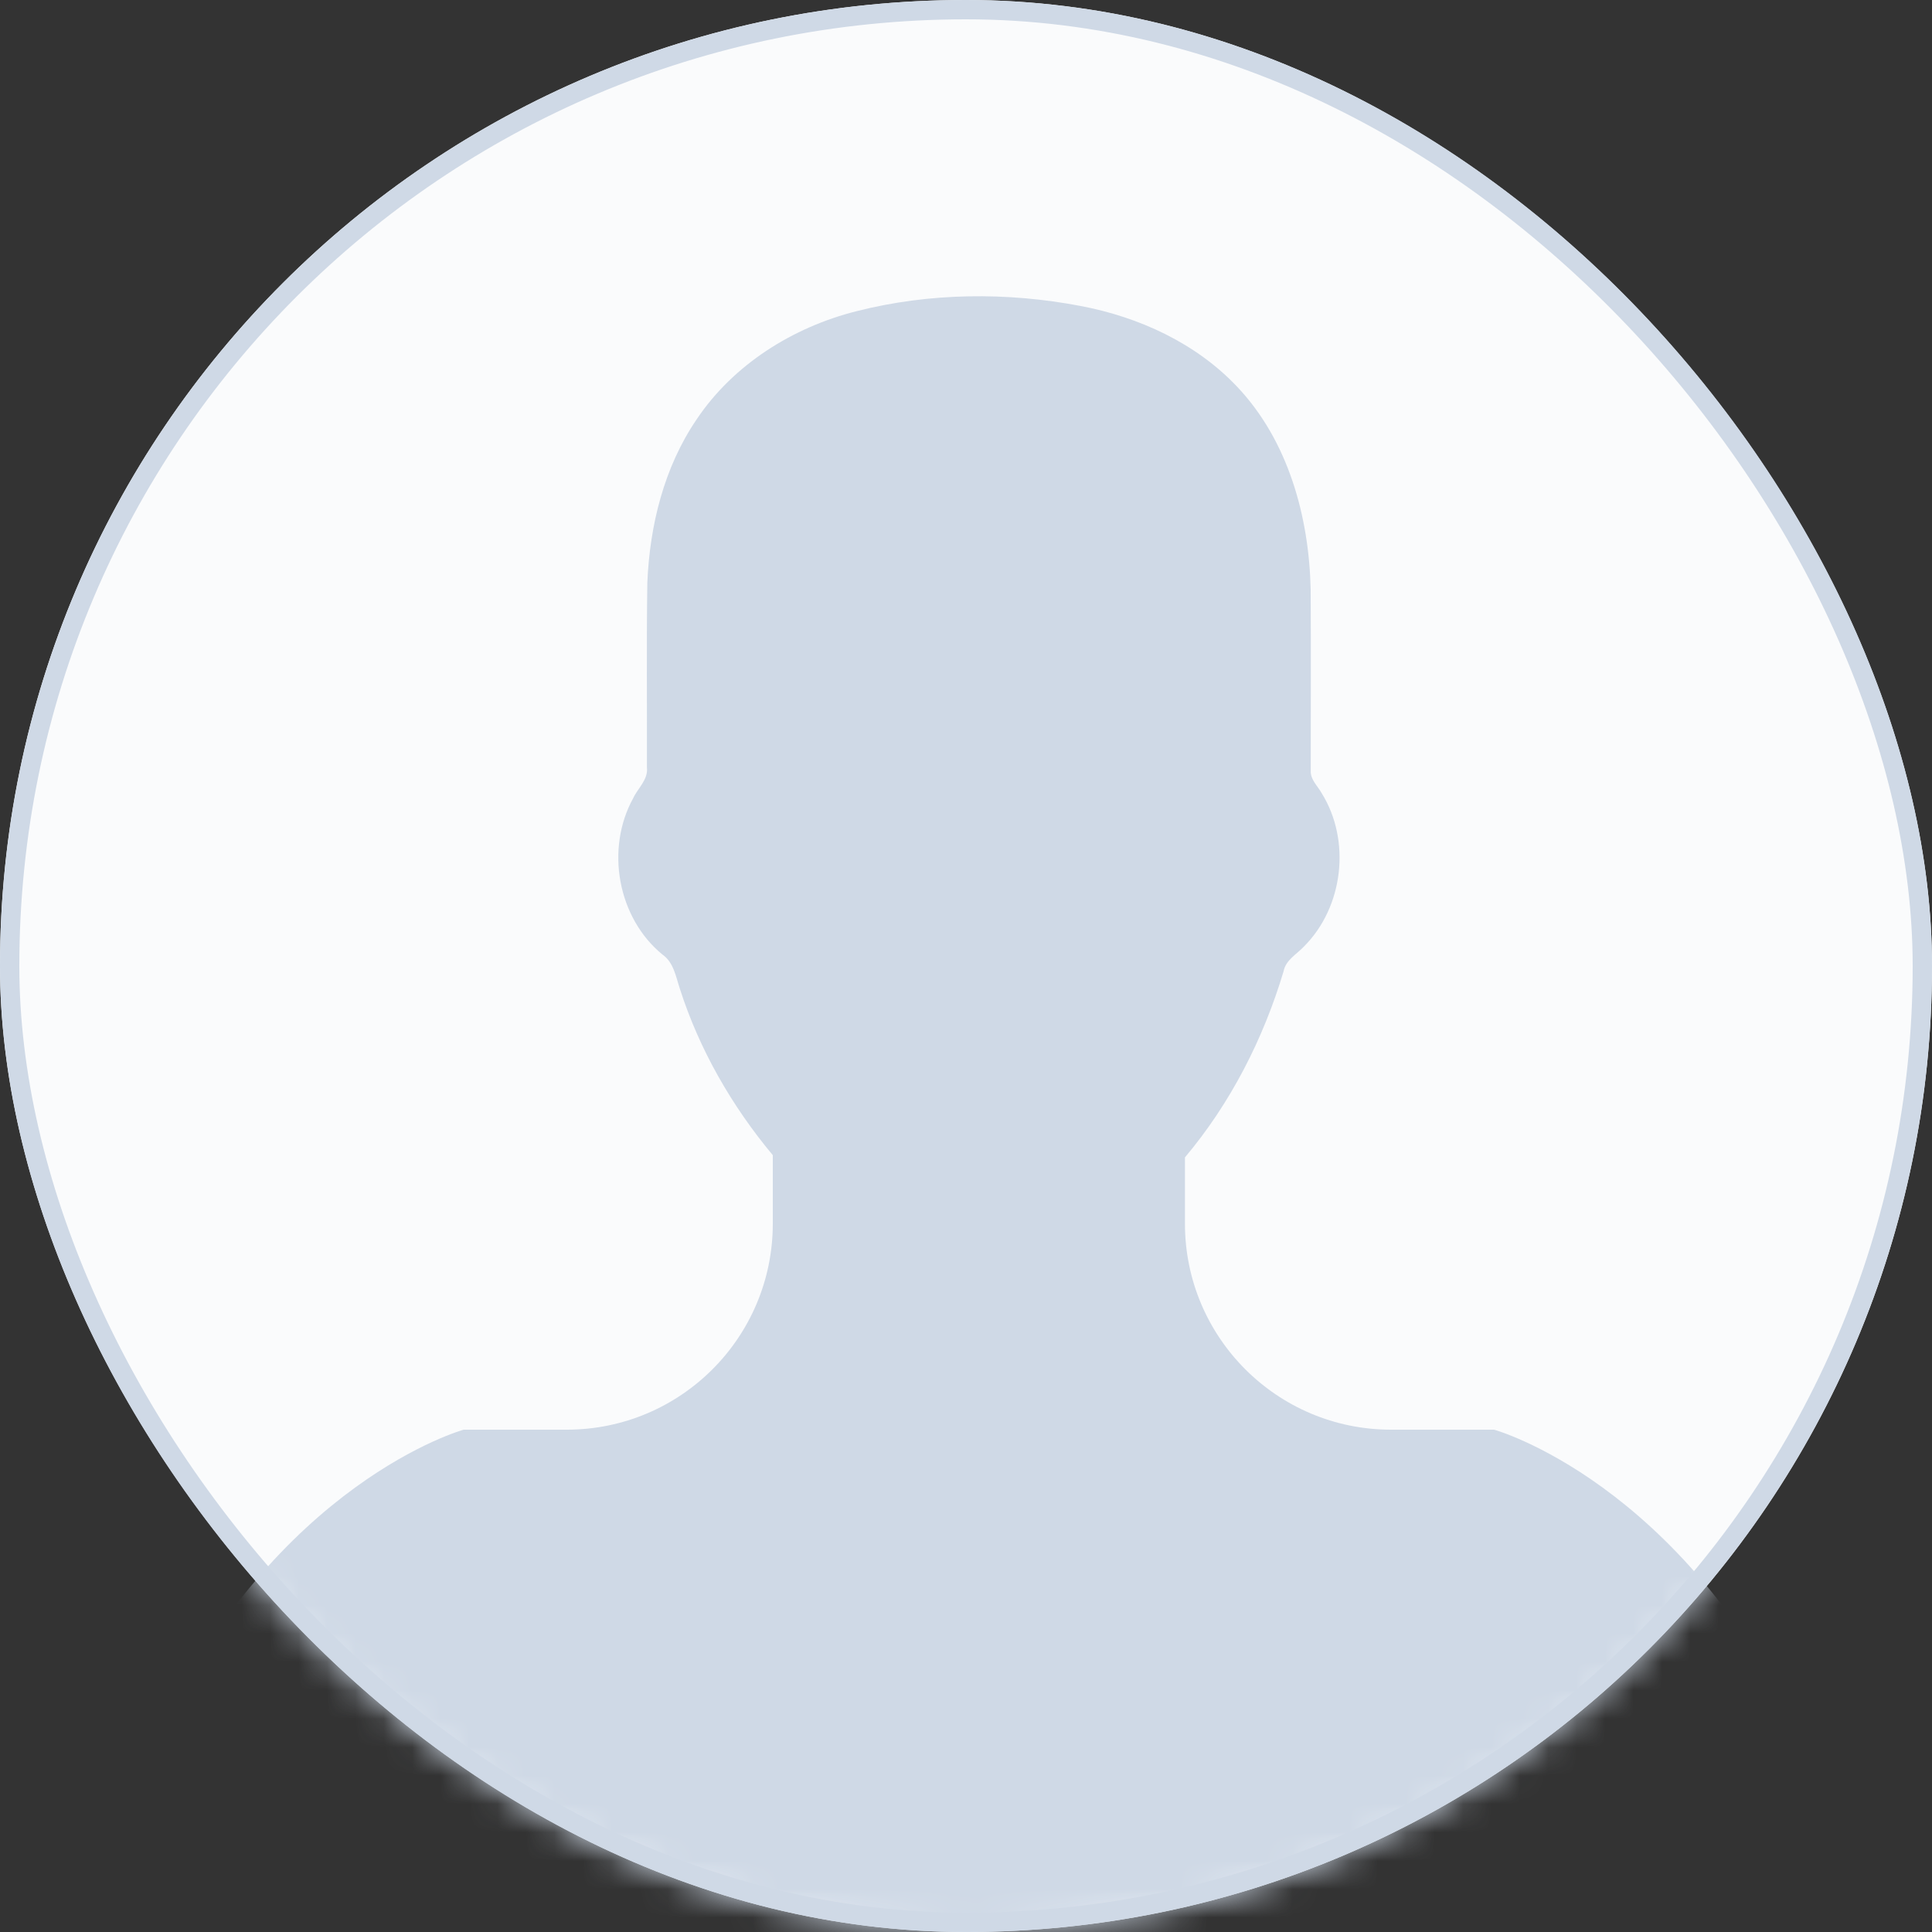
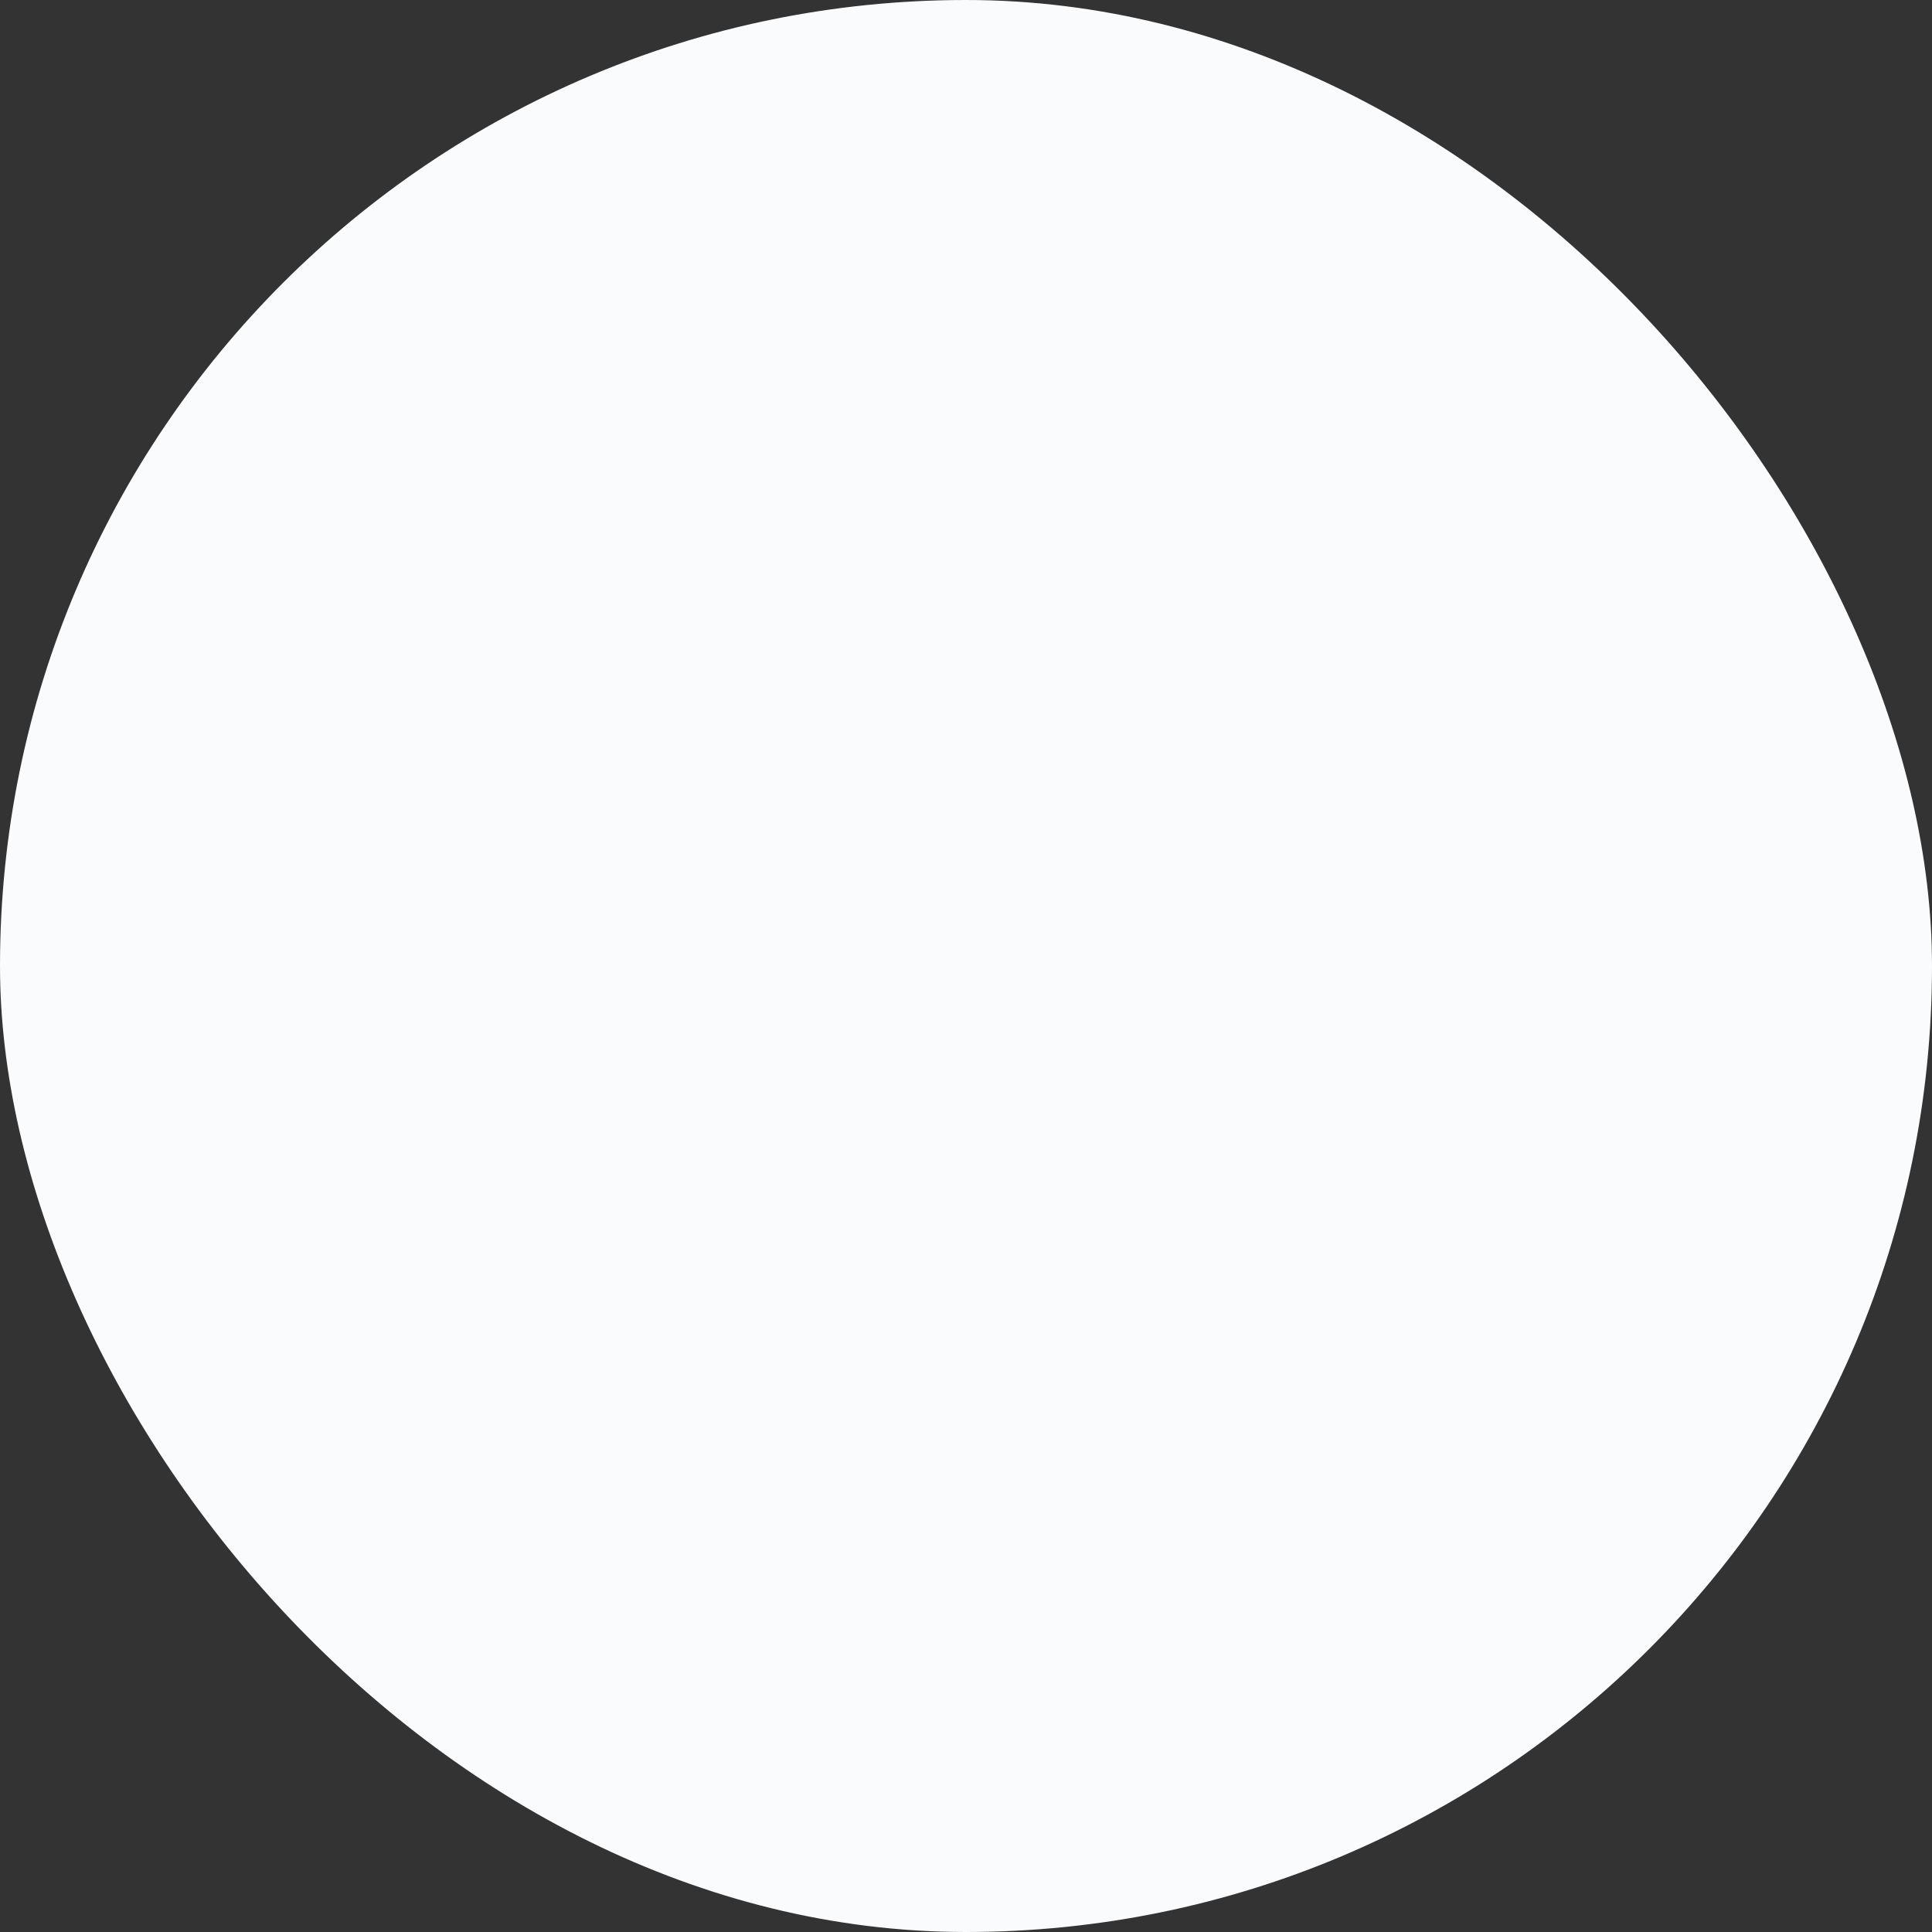
<svg xmlns="http://www.w3.org/2000/svg" xmlns:xlink="http://www.w3.org/1999/xlink" width="68px" height="68px" viewBox="0 0 68 68" version="1.1">
  <rect x="0" y="0" width="68" height="68" fill="#333333" stroke="none" />
  <title>userpic</title>
  <desc>Created with Sketch.</desc>
  <defs>
    <rect id="path-1" x="0" y="0" width="68" height="68" rx="34" />
  </defs>
  <g id="Customer" stroke="none" stroke-width="1" fill="none" fill-rule="evenodd">
    <g id="Profile_sms" transform="translate(-1302, -378)">
      <g id="userpic" transform="translate(1302, 378)">
        <g id="Bitmap">
          <mask id="mask-2" fill="white">
            <use xlink:href="#path-1" />
          </mask>
          <use id="Mask" fill="#FAFBFC" xlink:href="#path-1" />
-           <path d="M52.587,50.32 L48.96,50.32 C44.954,50.32 41.706,47.073 41.706,43.067 L41.706,40.737 C43.311,38.829 44.462,36.573 45.177,34.19 C45.252,33.788 45.638,33.589 45.896,33.313 C47.285,31.925 47.558,29.582 46.516,27.913 C46.375,27.66 46.119,27.441 46.134,27.127 C46.134,25 46.144,22.87 46.131,20.745 C46.074,18.179 45.341,15.51 43.542,13.61 C42.089,12.075 40.095,11.161 38.038,10.77 C35.438,10.274 32.718,10.299 30.143,10.954 C27.912,11.517 25.816,12.824 24.519,14.761 C23.372,16.445 22.869,18.49 22.784,20.506 C22.752,22.67 22.776,24.839 22.77,27.008 C22.819,27.443 22.451,27.736 22.285,28.096 C21.304,29.876 21.735,32.3 23.312,33.594 C23.712,33.87 23.787,34.374 23.931,34.807 C24.619,36.95 25.759,38.932 27.2,40.658 L27.2,43.067 C27.2,47.073 23.953,50.32 19.947,50.32 L16.32,50.32 C16.32,50.32 9.747,52.133 5.44,61.2 L5.44,64.827 C5.44,66.831 7.062,68.453 9.067,68.453 L59.84,68.453 C61.845,68.453 63.467,66.831 63.467,64.827 L63.467,61.2 C59.16,52.134 52.587,50.32 52.587,50.32 Z" id="Shape" fill="#CFD9E6" fill-rule="nonzero" mask="url(#mask-2)" />
        </g>
-         <rect id="Mask" stroke="#CFD9E6" stroke-width="0.68" x="0.34" y="0.34" width="67.32" height="67.32" rx="33.66" />
      </g>
    </g>
  </g>
</svg>